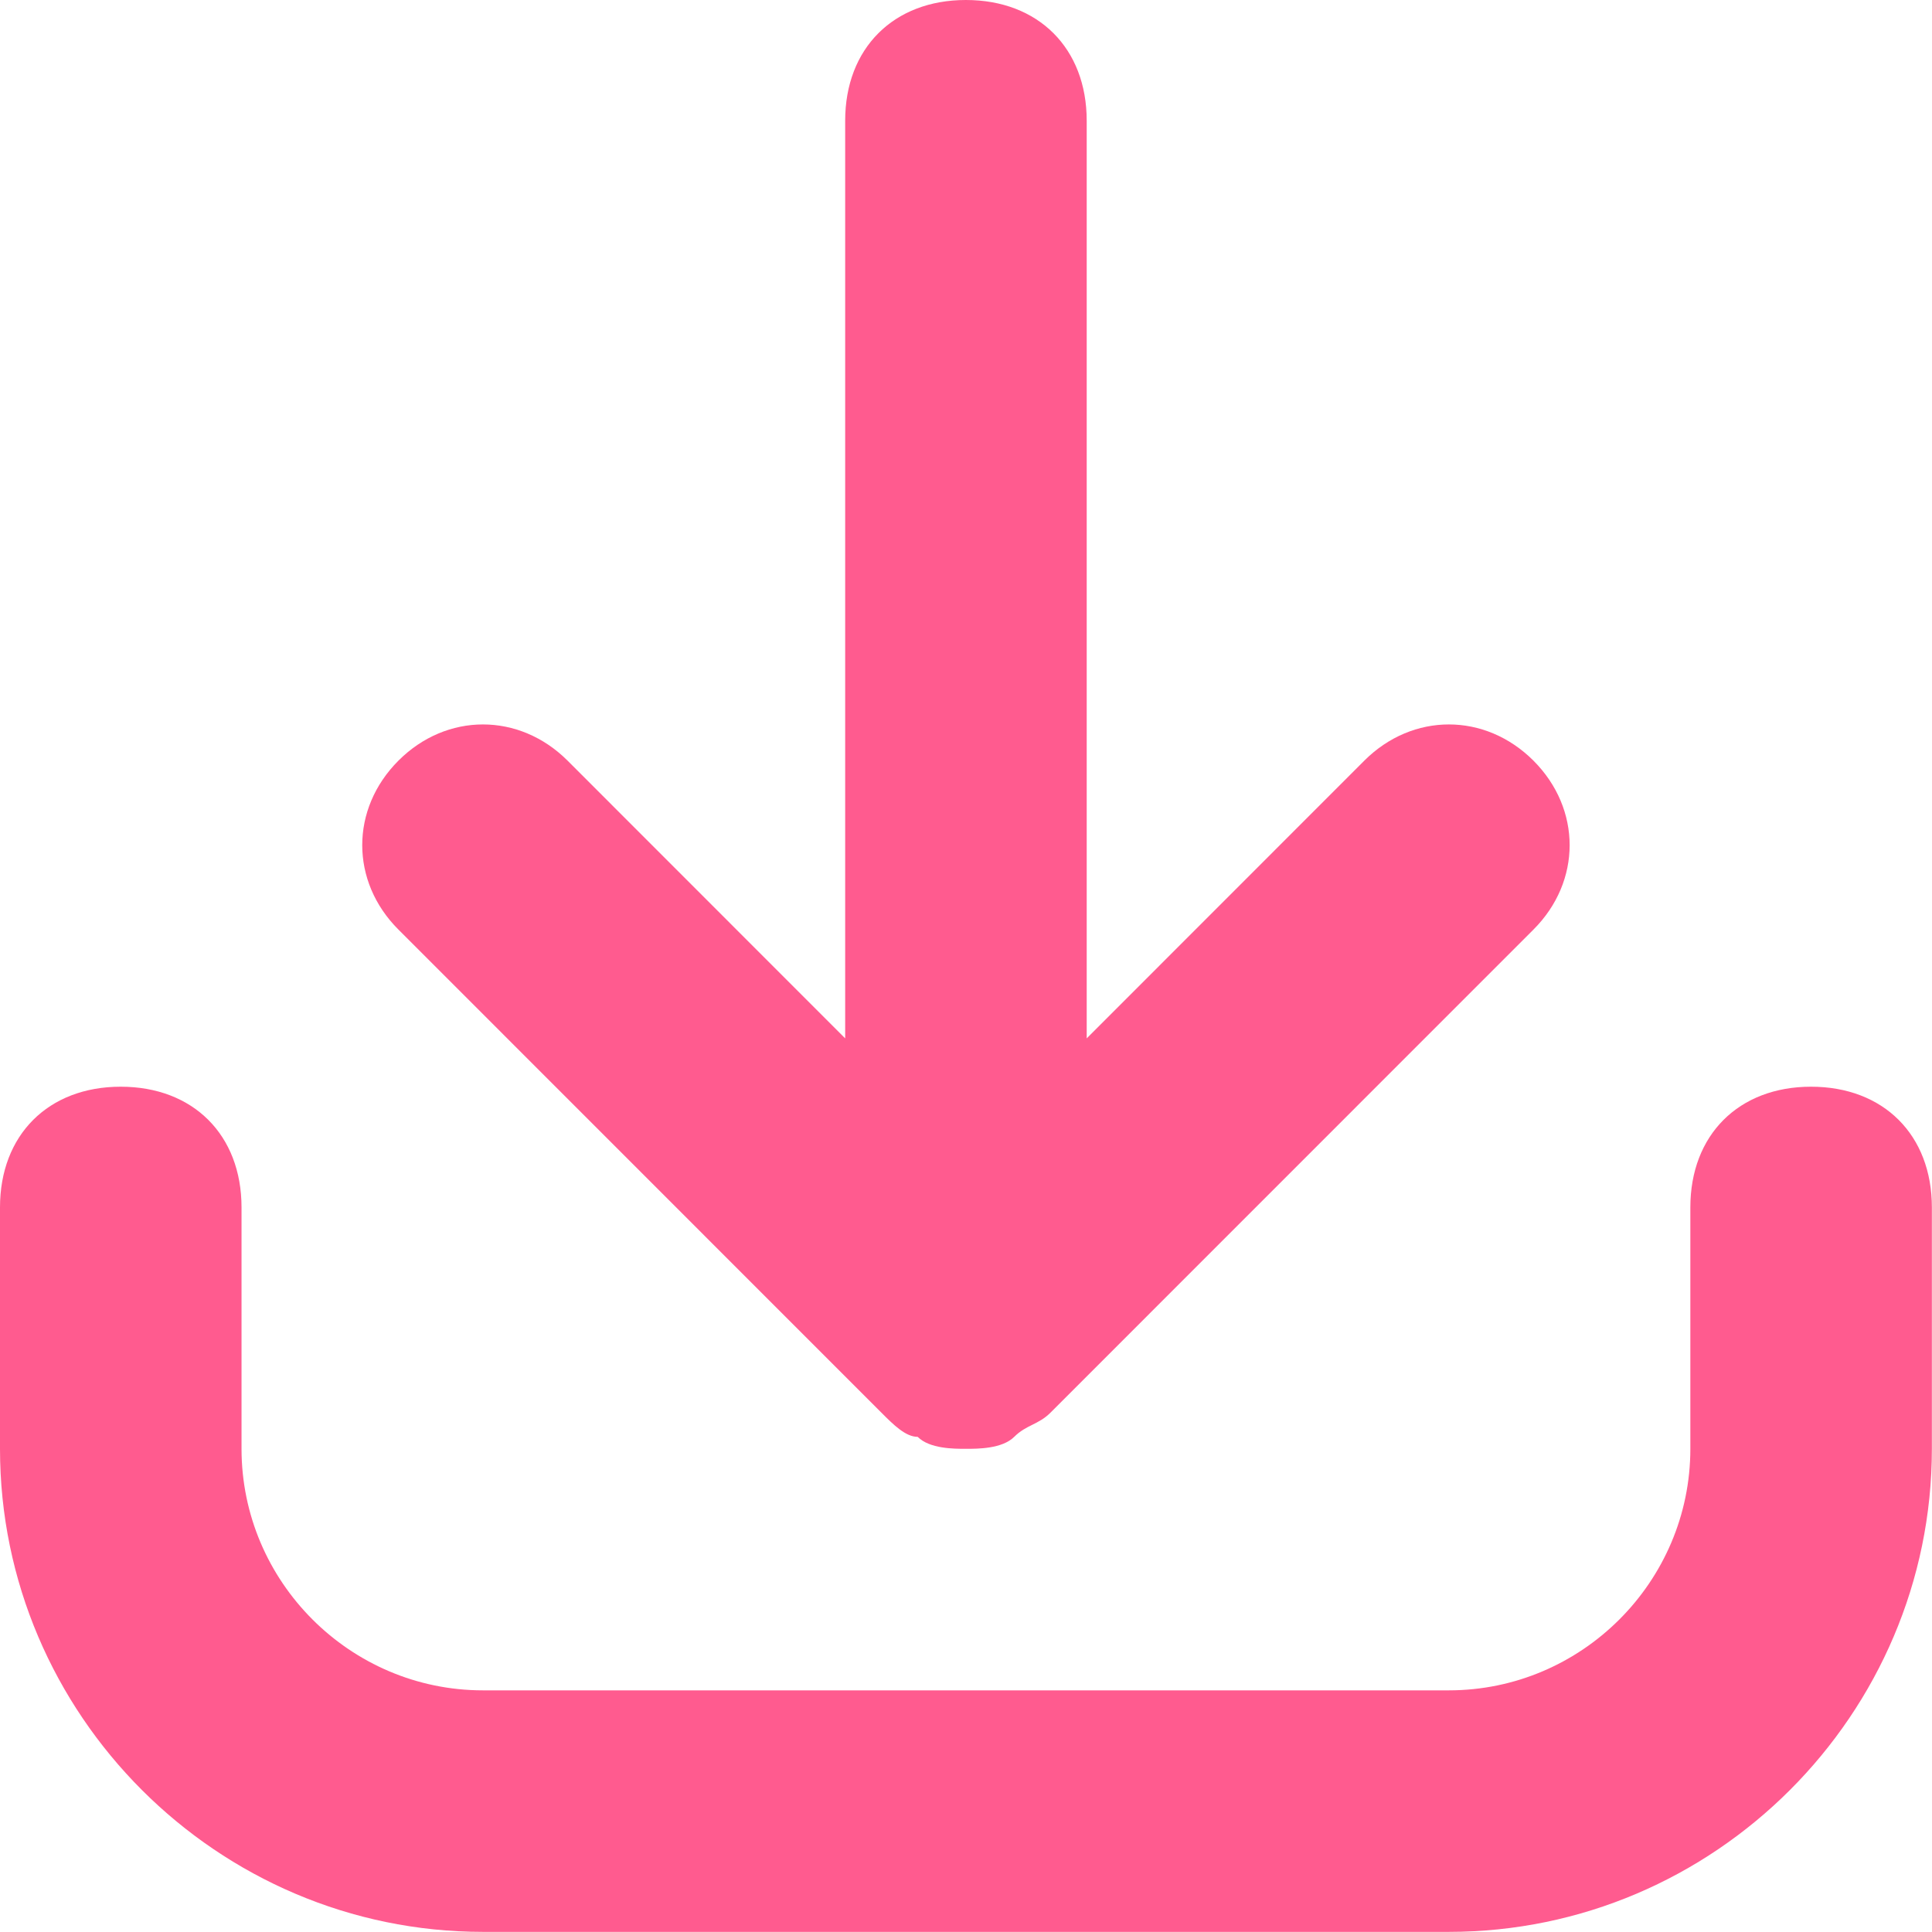
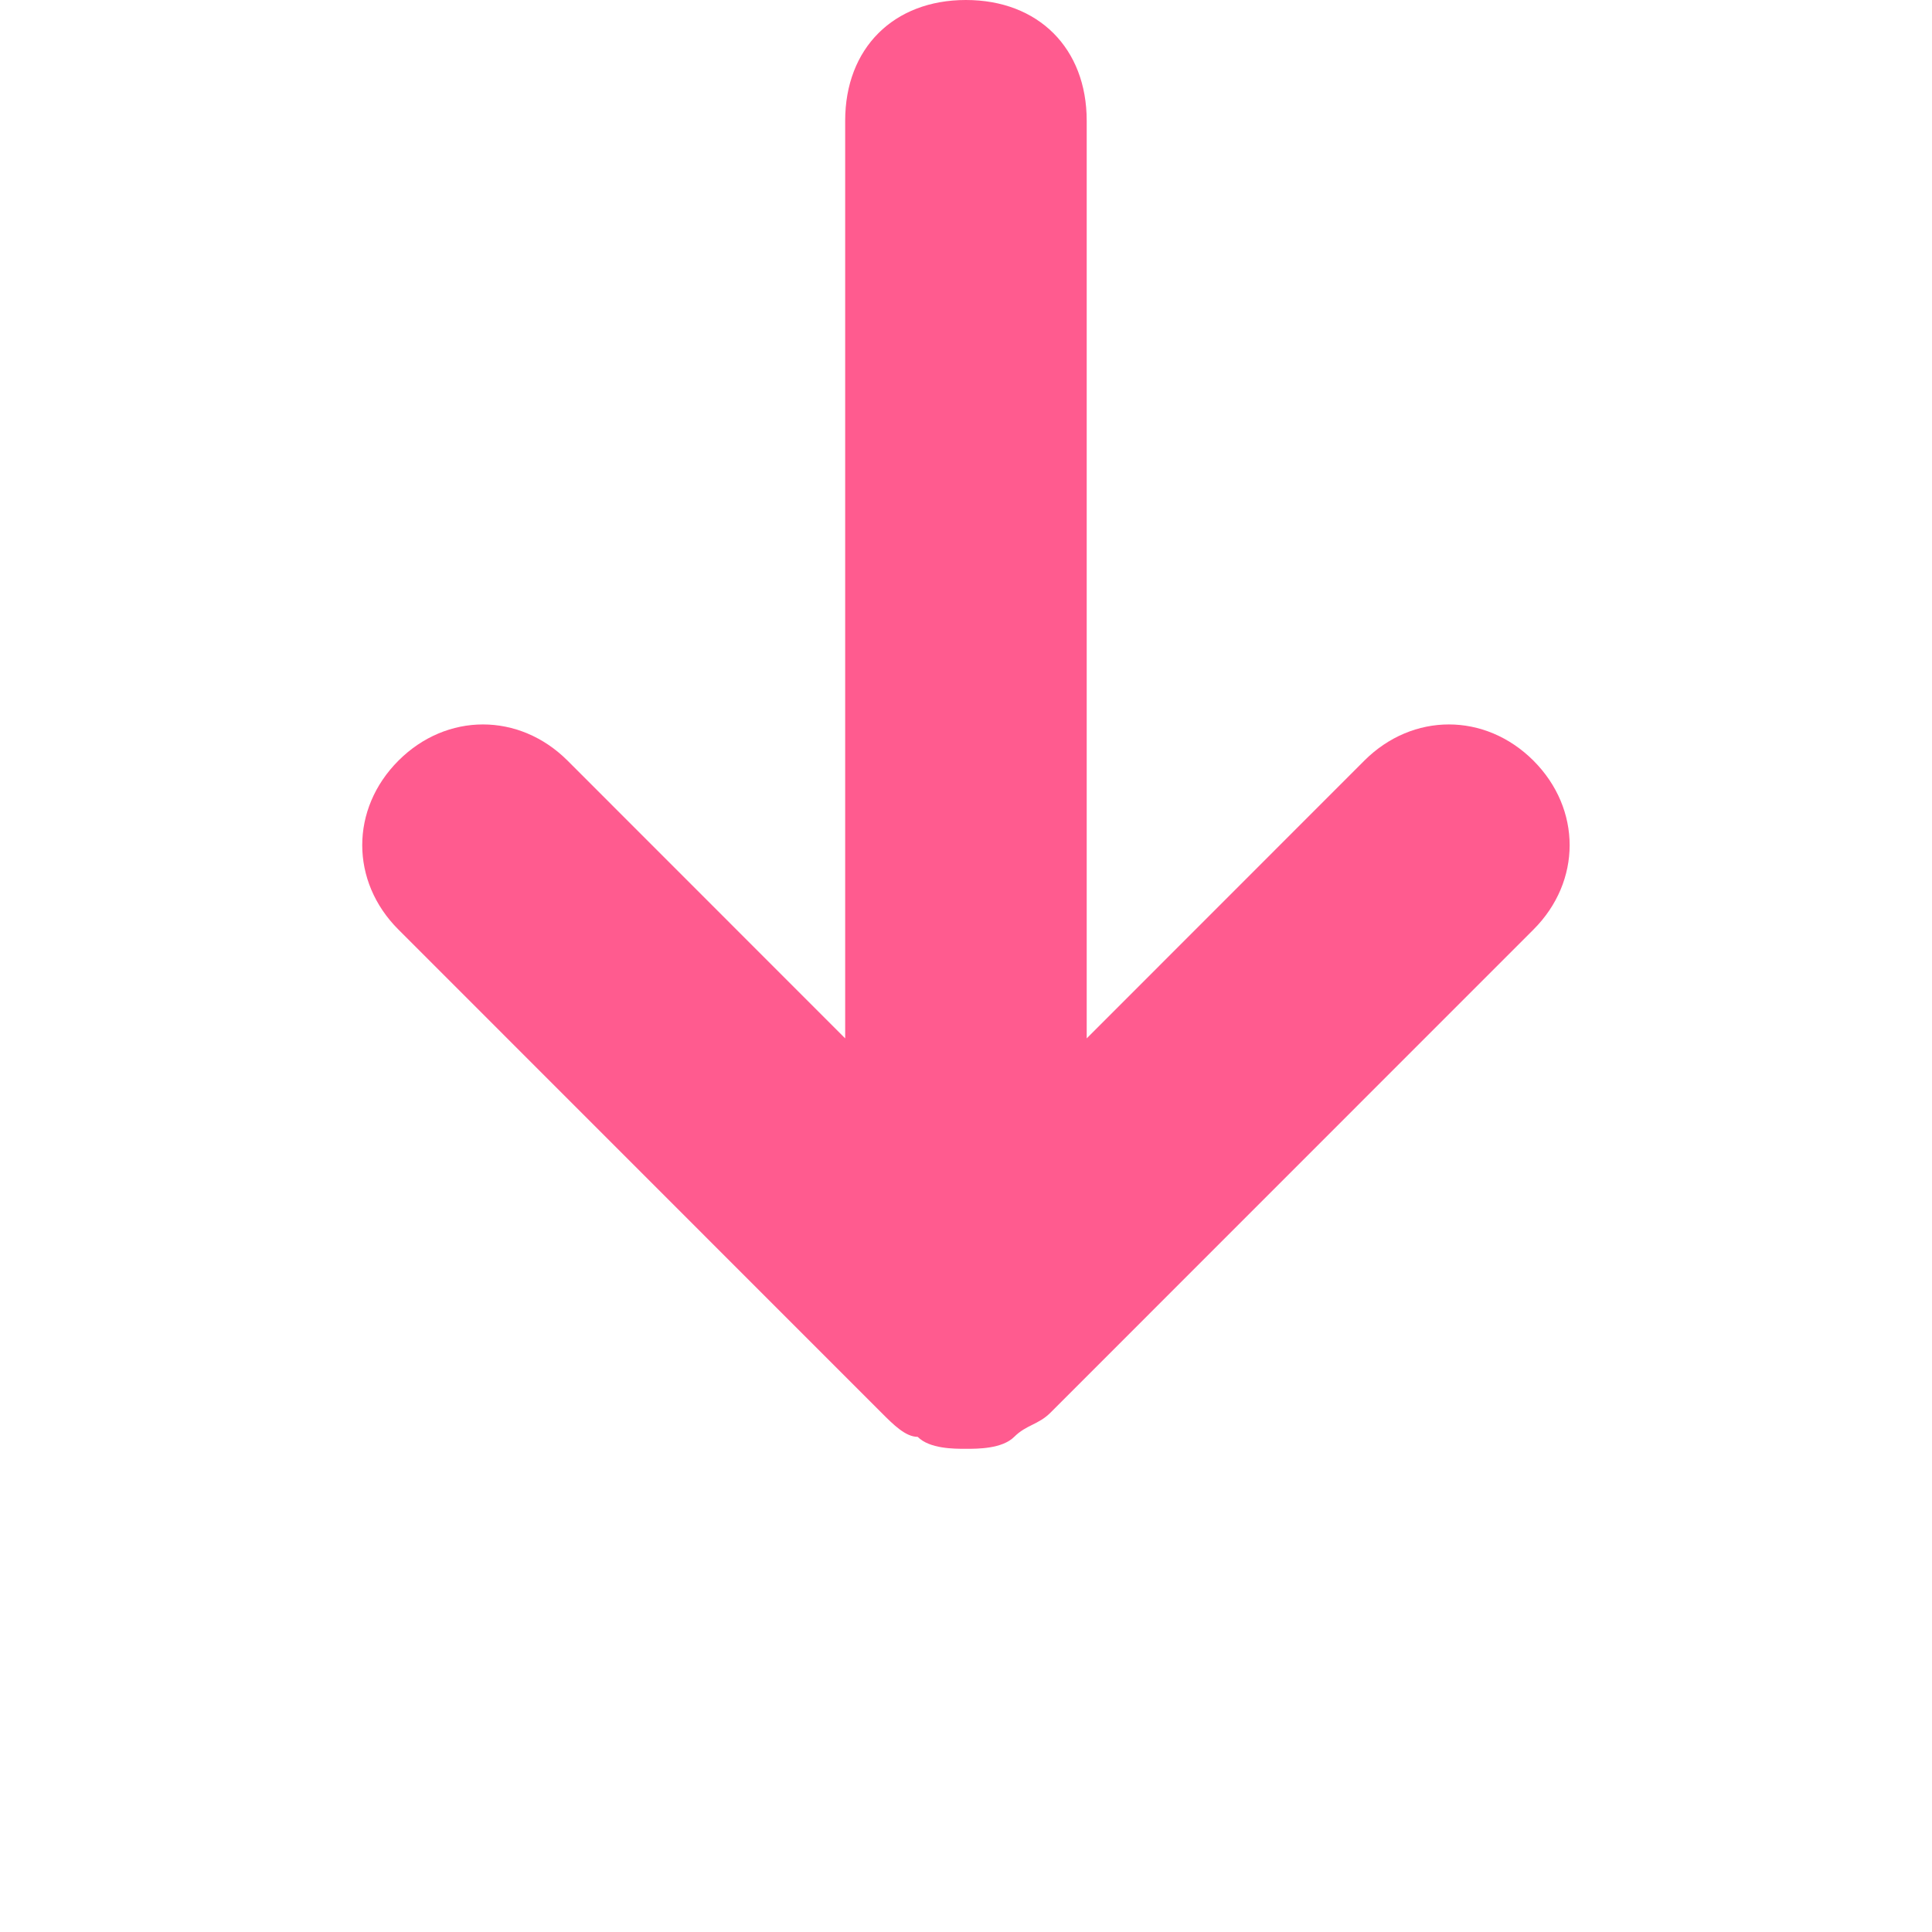
<svg xmlns="http://www.w3.org/2000/svg" viewBox="0 0 15.99 15.99" data-guides="{&quot;vertical&quot;:[],&quot;horizontal&quot;:[]}">
  <defs />
  <path fill="#ff5b8f" stroke="none" fill-opacity="1" stroke-width="1" stroke-opacity="1" id="tSvgdde4853a18" title="Path 1" d="M7.295 11.692C7.395 11.792 7.495 11.892 7.595 11.892C7.694 11.991 7.894 11.991 7.994 11.991C8.094 11.991 8.294 11.991 8.394 11.892C8.494 11.792 8.594 11.792 8.694 11.692C10.026 10.359 11.359 9.027 12.691 7.694C13.091 7.295 13.091 6.695 12.691 6.295C12.291 5.896 11.692 5.896 11.292 6.295C10.526 7.062 9.76 7.828 8.994 8.594C8.994 6.062 8.994 3.531 8.994 0.999C8.994 0.4 8.594 0 7.994 0C7.395 0 6.995 0.4 6.995 0.999C6.995 3.531 6.995 6.062 6.995 8.594C6.229 7.828 5.463 7.062 4.697 6.295C4.297 5.896 3.697 5.896 3.298 6.295C2.898 6.695 2.898 7.295 3.298 7.694C4.63 9.027 5.962 10.359 7.295 11.692Z" />
-   <path fill="#ff5b8f" stroke="none" fill-opacity="1" stroke-width="1" stroke-opacity="1" id="tSvg6ca177ad04" title="Path 2" d="M14.989 8.994C14.39 8.994 13.99 9.393 13.99 9.993C13.99 10.659 13.99 11.325 13.99 11.991C13.99 13.091 13.091 13.99 11.991 13.99C9.327 13.99 6.662 13.99 3.997 13.99C2.898 13.99 1.999 13.091 1.999 11.991C1.999 11.325 1.999 10.659 1.999 9.993C1.999 9.393 1.599 8.994 0.999 8.994C0.4 8.994 0 9.393 0 9.993C0 10.659 0 11.325 0 11.991C0 14.19 1.799 15.989 3.997 15.989C6.662 15.989 9.327 15.989 11.991 15.989C14.19 15.989 15.989 14.19 15.989 11.991C15.989 11.325 15.989 10.659 15.989 9.993C15.989 9.393 15.589 8.994 14.989 8.994Z" />
</svg>